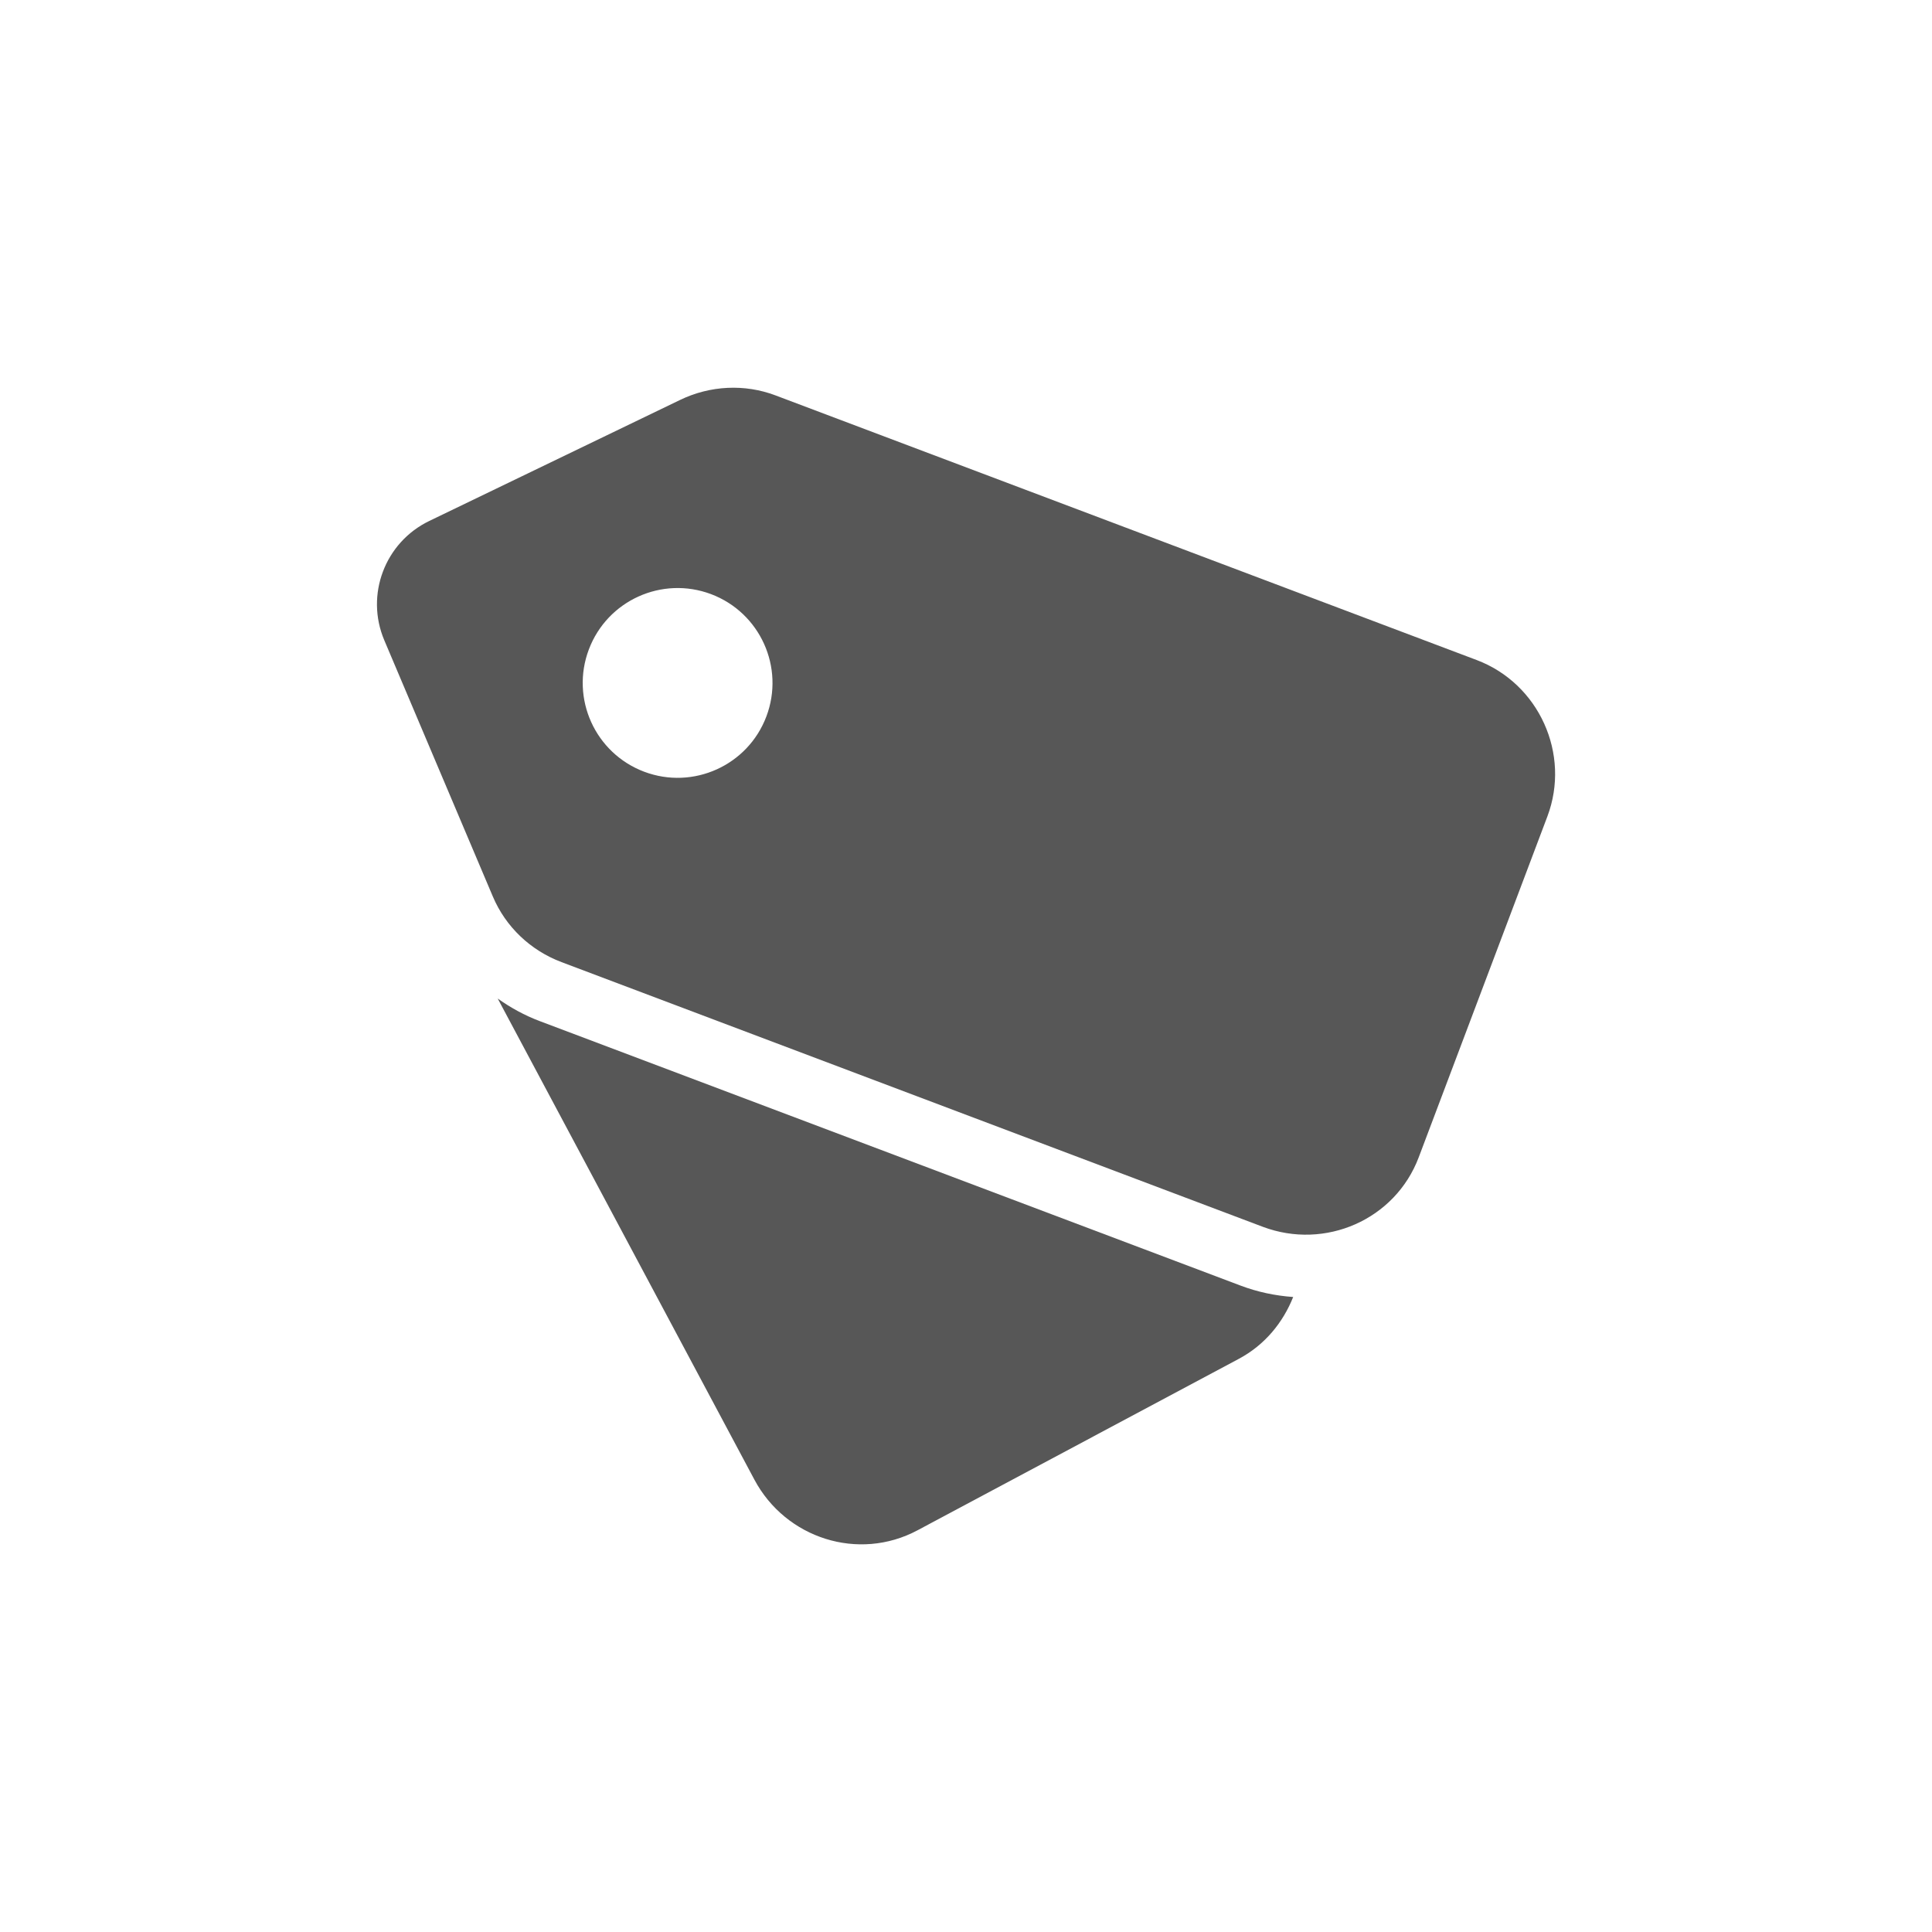
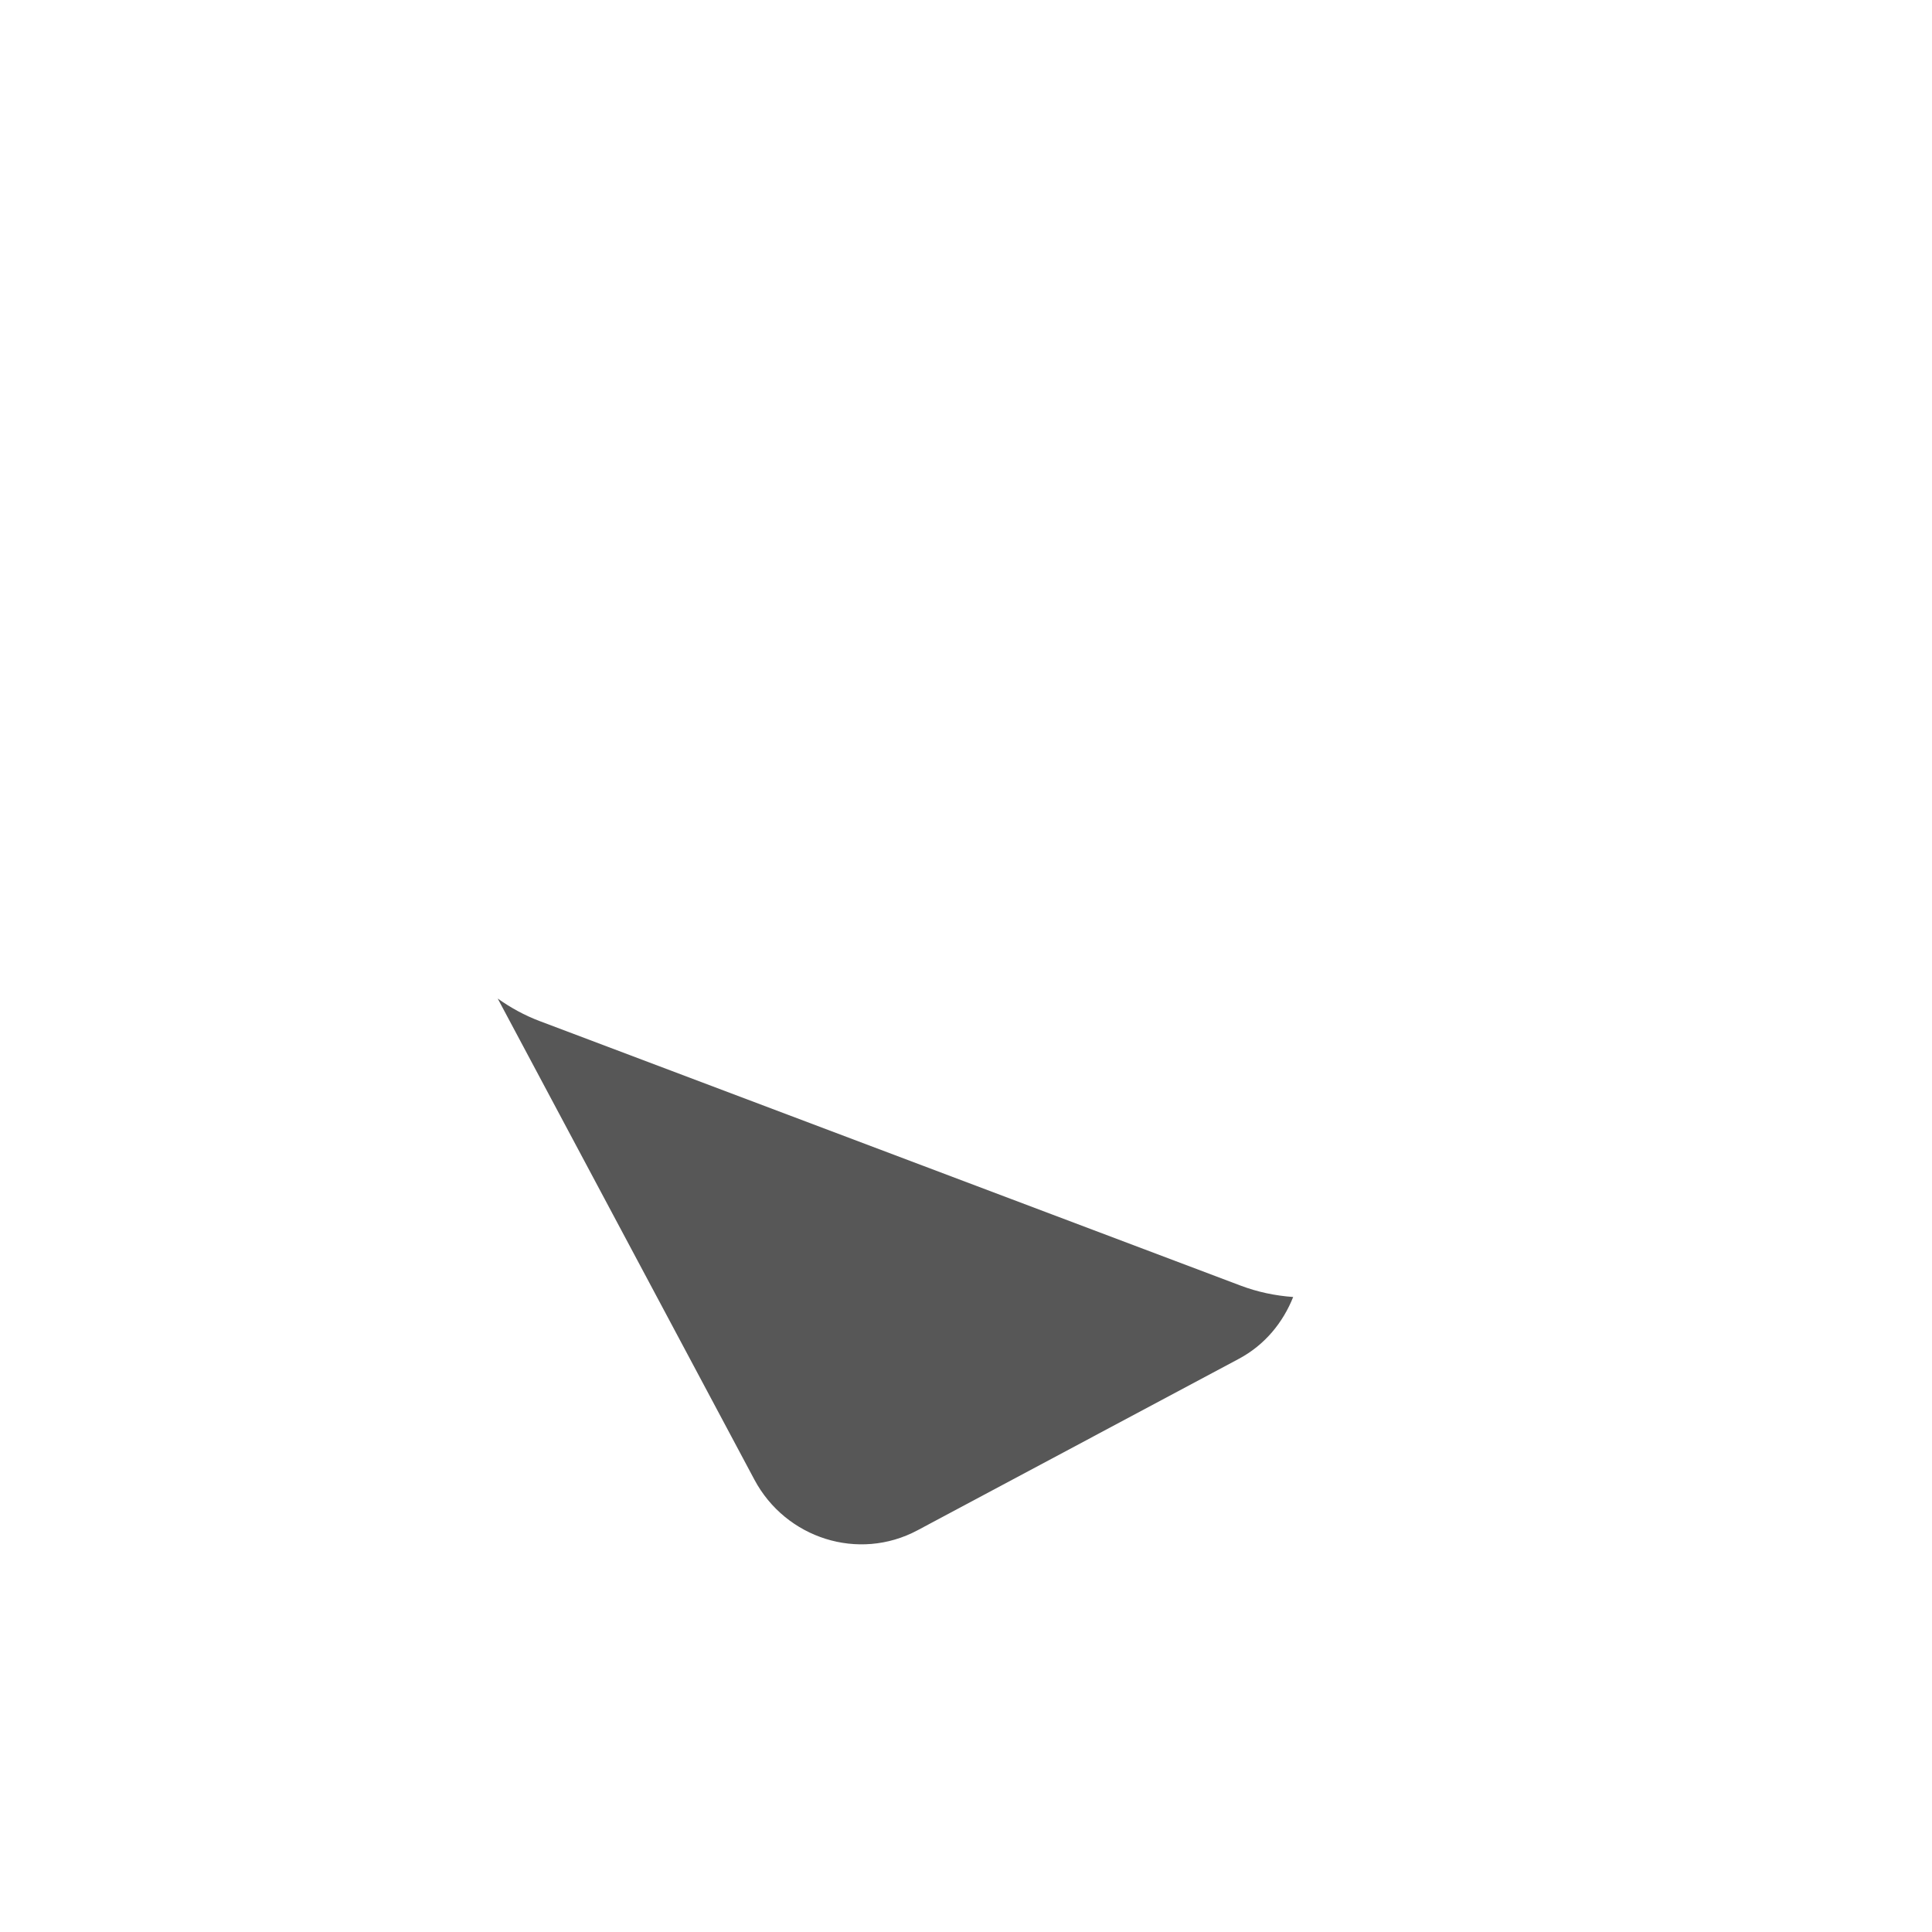
<svg xmlns="http://www.w3.org/2000/svg" fill="#575757" version="1.1" id="Capa_1" width="800px" height="800px" viewBox="-15.2 -15.2 77.90 77.90" xml:space="preserve">
  <g id="SVGRepo_bgCarrier" stroke-width="0" />
  <g id="SVGRepo_tracerCarrier" stroke-linecap="round" stroke-linejoin="round" />
  <g id="SVGRepo_iconCarrier">
    <g>
      <g>
-         <path d="M44.338,11.412L16.067,0.742c-1.248-0.471-2.638-0.397-3.839,0.181L2.11,5.805c-1.791,0.863-2.59,2.981-1.815,4.811 l4.376,10.331c0.52,1.229,1.524,2.177,2.772,2.647l28.27,10.67c2.517,0.949,5.341-0.283,6.291-2.8l5.187-13.743 C48.14,15.205,46.854,12.361,44.338,11.412z M15.701,13.688c-0.746,1.977-2.954,2.973-4.929,2.228 c-1.977-0.747-2.975-2.953-2.229-4.93c0.746-1.977,2.953-2.974,4.93-2.229C15.449,9.504,16.447,11.711,15.701,13.688z" />
        <path d="M6.547,25.966c-0.602-0.228-1.162-0.537-1.679-0.904l10.35,19.399c1.266,2.373,4.202,3.309,6.575,2.043l12.96-6.916 c1.048-0.559,1.779-1.463,2.189-2.492c-0.726-0.052-1.438-0.201-2.127-0.462L6.547,25.966z" />
      </g>
    </g>
  </g>
</svg>